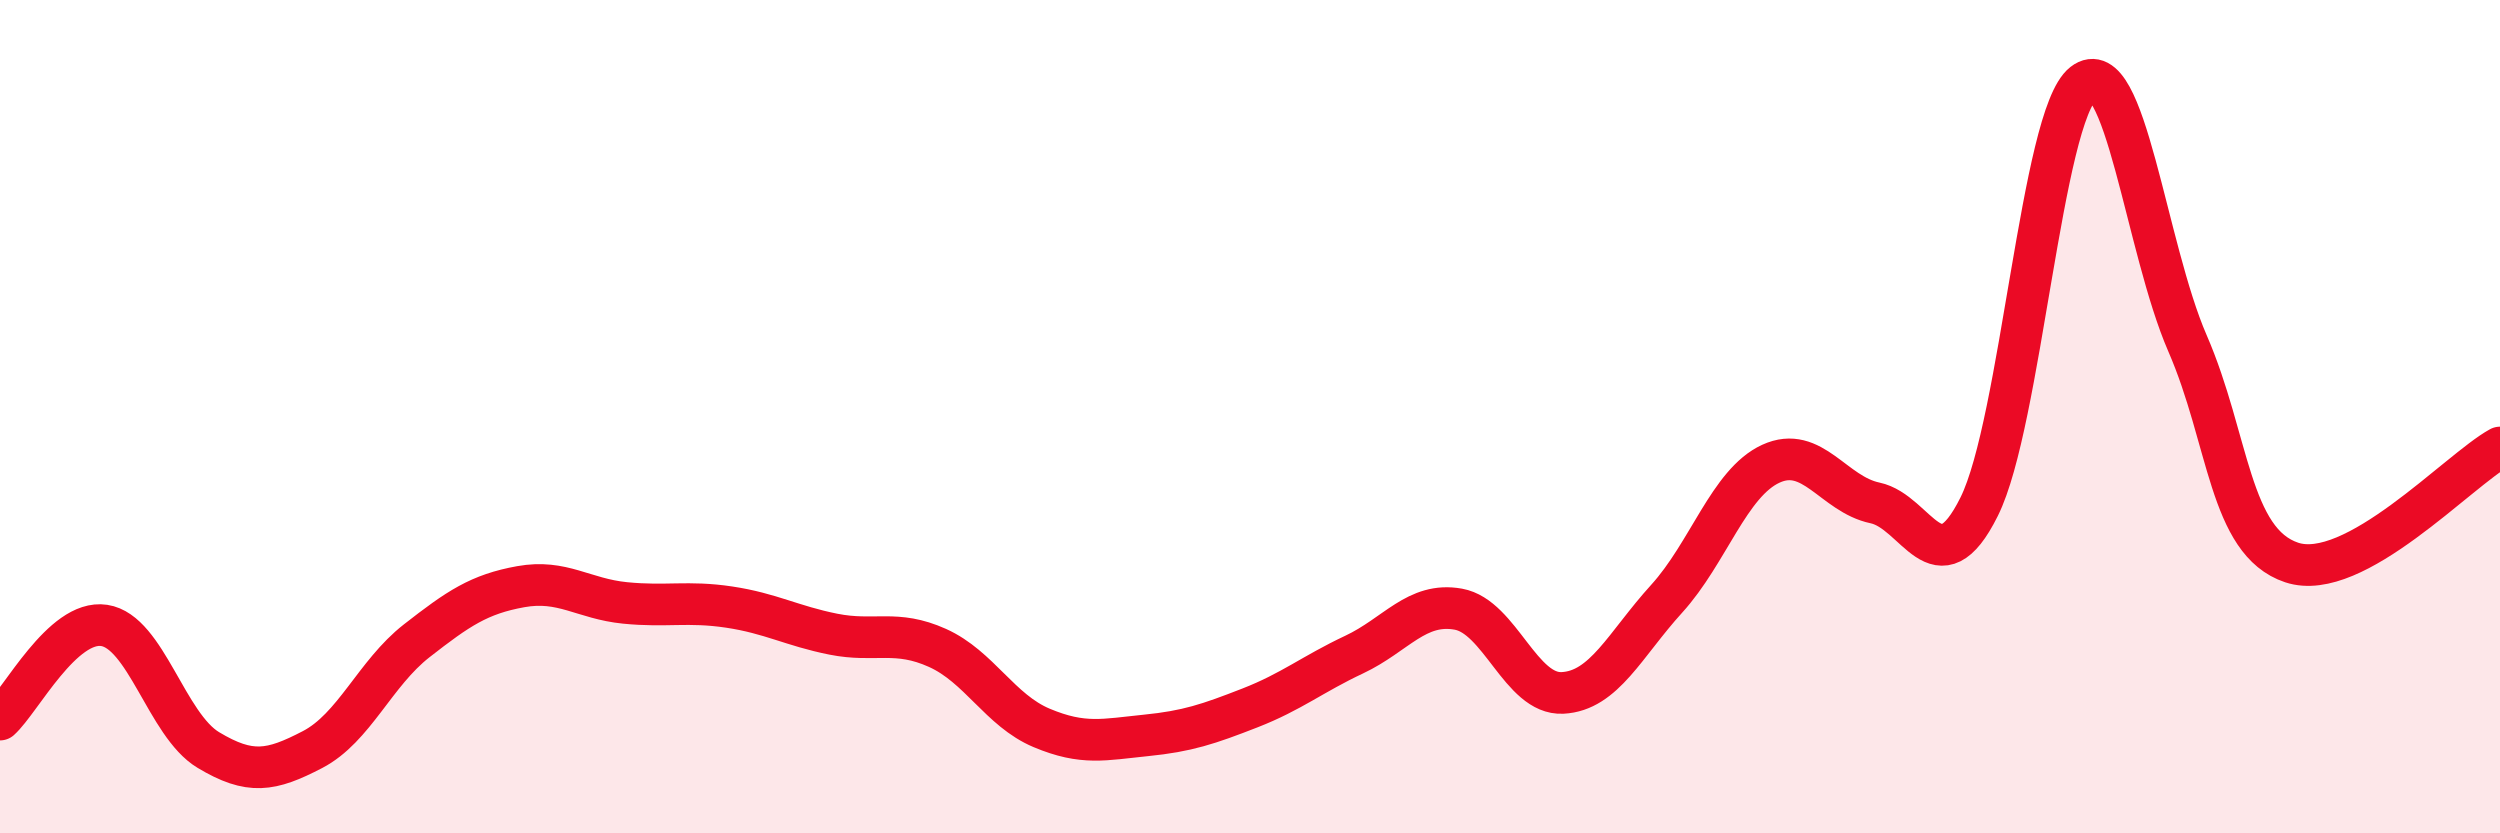
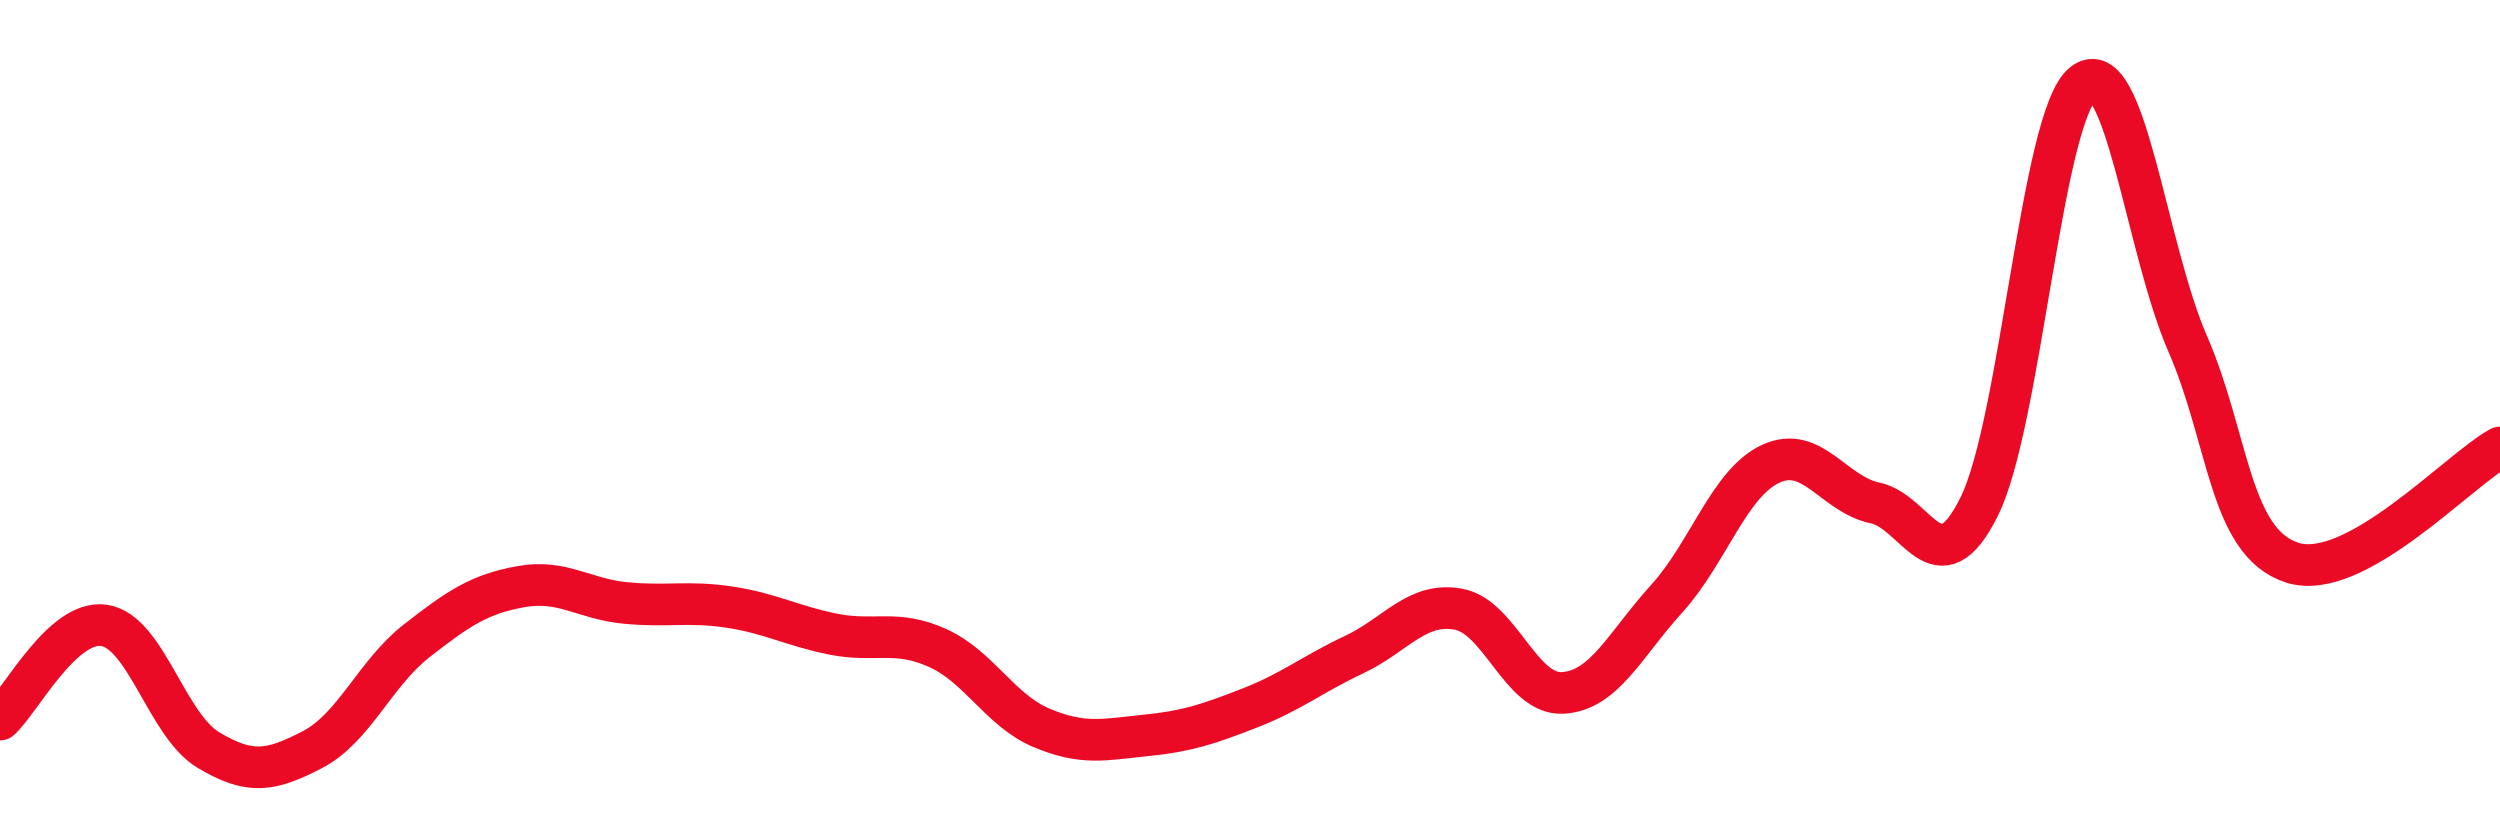
<svg xmlns="http://www.w3.org/2000/svg" width="60" height="20" viewBox="0 0 60 20">
-   <path d="M 0,17.27 C 0.5,16.82 1.5,14.86 2.5,15.01 C 3.5,15.16 4,17.4 5,18 C 6,18.6 6.5,18.51 7.5,17.99 C 8.5,17.47 9,16.16 10,15.38 C 11,14.6 11.5,14.26 12.5,14.08 C 13.5,13.9 14,14.37 15,14.47 C 16,14.57 16.5,14.42 17.5,14.57 C 18.5,14.72 19,15.02 20,15.22 C 21,15.42 21.5,15.1 22.5,15.55 C 23.5,16 24,17.05 25,17.47 C 26,17.89 26.5,17.75 27.5,17.65 C 28.5,17.55 29,17.38 30,16.99 C 31,16.6 31.5,16.18 32.5,15.71 C 33.5,15.24 34,14.44 35,14.62 C 36,14.8 36.5,16.68 37.5,16.63 C 38.5,16.58 39,15.47 40,14.37 C 41,13.27 41.5,11.59 42.5,11.13 C 43.5,10.67 44,11.86 45,12.07 C 46,12.28 46.5,14.17 47.5,12.16 C 48.5,10.15 49,2.78 50,2 C 51,1.22 51.5,5.94 52.5,8.24 C 53.5,10.54 53.5,13 55,13.5 C 56.5,14 59,11.29 60,10.74L60 20L0 20Z" fill="#EB0A25" opacity="0.1" stroke-linecap="round" stroke-linejoin="round" />
  <path d="M 0,17.27 C 0.5,16.82 1.5,14.86 2.5,15.01 C 3.5,15.16 4,17.4 5,18 C 6,18.6 6.5,18.51 7.5,17.99 C 8.5,17.47 9,16.16 10,15.38 C 11,14.6 11.5,14.26 12.5,14.08 C 13.5,13.9 14,14.37 15,14.47 C 16,14.57 16.5,14.42 17.5,14.57 C 18.5,14.72 19,15.02 20,15.22 C 21,15.42 21.5,15.1 22.5,15.55 C 23.5,16 24,17.05 25,17.47 C 26,17.89 26.5,17.75 27.5,17.65 C 28.5,17.55 29,17.38 30,16.99 C 31,16.6 31.5,16.18 32.5,15.71 C 33.5,15.24 34,14.44 35,14.62 C 36,14.8 36.5,16.68 37.5,16.63 C 38.5,16.58 39,15.47 40,14.37 C 41,13.27 41.5,11.59 42.5,11.13 C 43.5,10.67 44,11.86 45,12.07 C 46,12.28 46.5,14.17 47.5,12.16 C 48.5,10.15 49,2.78 50,2 C 51,1.22 51.5,5.94 52.5,8.24 C 53.5,10.54 53.5,13 55,13.5 C 56.5,14 59,11.29 60,10.74" stroke="#EB0A25" stroke-width="1" fill="none" stroke-linecap="round" stroke-linejoin="round" />
</svg>